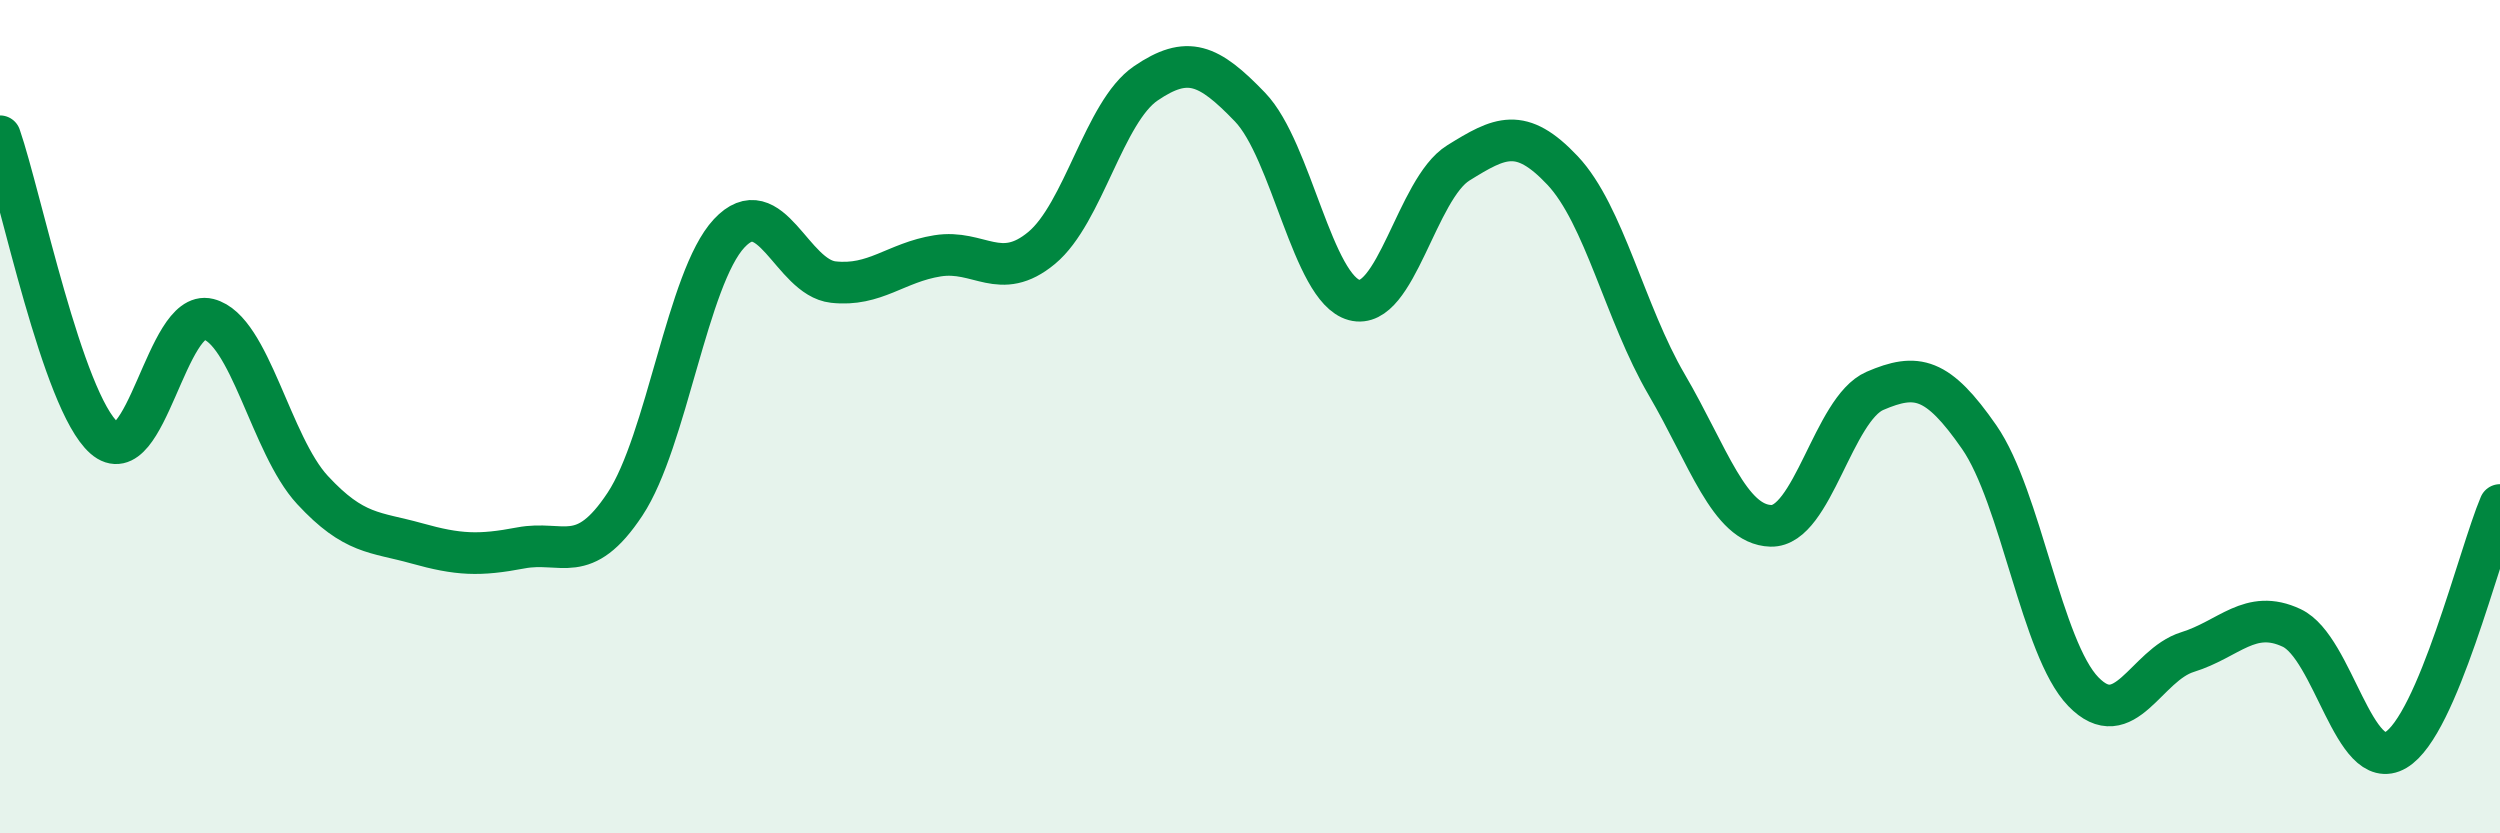
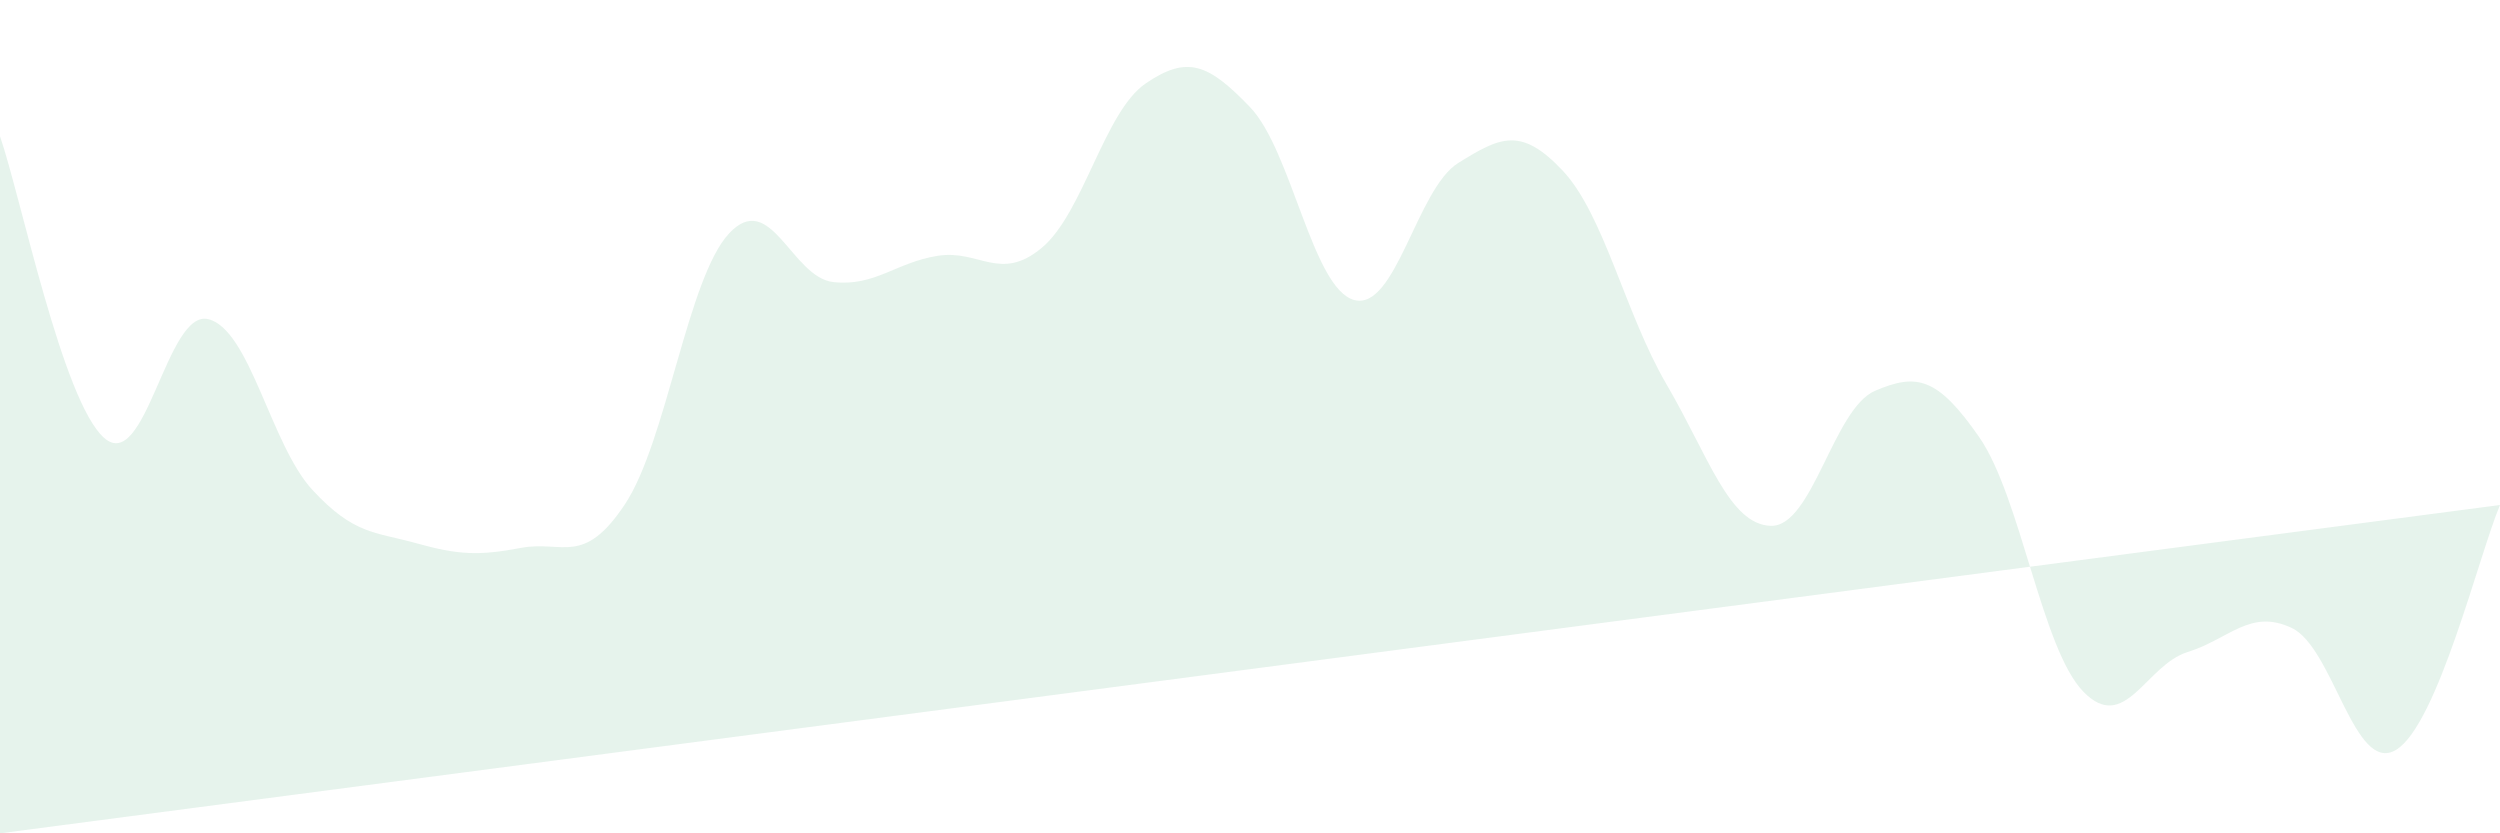
<svg xmlns="http://www.w3.org/2000/svg" width="60" height="20" viewBox="0 0 60 20">
-   <path d="M 0,3.27 C 0.5,4.72 1.5,9.63 2.5,10.51 C 3.5,11.39 4,7.41 5,7.66 C 6,7.91 6.5,10.68 7.5,11.76 C 8.5,12.84 9,12.76 10,13.04 C 11,13.32 11.5,13.34 12.5,13.15 C 13.5,12.96 14,13.61 15,12.1 C 16,10.59 16.5,6.67 17.5,5.6 C 18.5,4.53 19,6.66 20,6.77 C 21,6.88 21.5,6.3 22.5,6.14 C 23.5,5.98 24,6.78 25,5.95 C 26,5.12 26.5,2.68 27.5,2 C 28.5,1.32 29,1.53 30,2.57 C 31,3.61 31.5,6.93 32.5,7.2 C 33.5,7.47 34,4.53 35,3.91 C 36,3.29 36.5,3.03 37.5,4.09 C 38.5,5.15 39,7.52 40,9.23 C 41,10.94 41.5,12.59 42.5,12.62 C 43.5,12.65 44,9.81 45,9.38 C 46,8.95 46.5,9.05 47.5,10.49 C 48.5,11.93 49,15.57 50,16.6 C 51,17.63 51.5,15.96 52.5,15.65 C 53.5,15.34 54,14.6 55,15.07 C 56,15.54 56.5,18.59 57.5,18 C 58.5,17.41 59.5,13.3 60,12.12L60 20L0 20Z" fill="#008740" opacity="0.1" stroke-linecap="round" stroke-linejoin="round" />
-   <path d="M 0,3.27 C 0.5,4.72 1.5,9.63 2.5,10.51 C 3.5,11.39 4,7.41 5,7.66 C 6,7.91 6.5,10.68 7.5,11.76 C 8.5,12.84 9,12.76 10,13.04 C 11,13.32 11.5,13.34 12.5,13.15 C 13.5,12.96 14,13.61 15,12.1 C 16,10.59 16.5,6.67 17.5,5.6 C 18.5,4.53 19,6.66 20,6.77 C 21,6.88 21.5,6.3 22.5,6.14 C 23.5,5.98 24,6.78 25,5.95 C 26,5.12 26.5,2.68 27.5,2 C 28.5,1.32 29,1.53 30,2.57 C 31,3.61 31.5,6.93 32.5,7.2 C 33.5,7.47 34,4.53 35,3.91 C 36,3.29 36.5,3.03 37.5,4.09 C 38.5,5.15 39,7.52 40,9.23 C 41,10.94 41.5,12.59 42.5,12.62 C 43.5,12.65 44,9.81 45,9.38 C 46,8.95 46.5,9.05 47.5,10.49 C 48.5,11.93 49,15.57 50,16.6 C 51,17.63 51.5,15.96 52.5,15.65 C 53.5,15.34 54,14.6 55,15.07 C 56,15.54 56.5,18.59 57.5,18 C 58.5,17.41 59.5,13.3 60,12.12" stroke="#008740" stroke-width="1" fill="none" stroke-linecap="round" stroke-linejoin="round" />
+   <path d="M 0,3.27 C 0.5,4.72 1.5,9.63 2.5,10.51 C 3.5,11.39 4,7.41 5,7.66 C 6,7.91 6.5,10.68 7.5,11.76 C 8.5,12.84 9,12.76 10,13.04 C 11,13.32 11.5,13.34 12.5,13.15 C 13.5,12.96 14,13.61 15,12.1 C 16,10.59 16.5,6.67 17.5,5.6 C 18.5,4.53 19,6.66 20,6.77 C 21,6.88 21.5,6.3 22.5,6.14 C 23.5,5.98 24,6.78 25,5.95 C 26,5.12 26.5,2.68 27.5,2 C 28.5,1.32 29,1.53 30,2.57 C 31,3.61 31.5,6.93 32.5,7.2 C 33.5,7.47 34,4.53 35,3.91 C 36,3.29 36.5,3.03 37.5,4.09 C 38.5,5.15 39,7.52 40,9.23 C 41,10.94 41.5,12.59 42.5,12.62 C 43.5,12.65 44,9.81 45,9.38 C 46,8.95 46.5,9.05 47.5,10.49 C 48.5,11.93 49,15.57 50,16.6 C 51,17.63 51.5,15.96 52.5,15.65 C 53.5,15.34 54,14.6 55,15.07 C 56,15.54 56.5,18.59 57.5,18 C 58.5,17.41 59.5,13.3 60,12.12L0 20Z" fill="#008740" opacity="0.1" stroke-linecap="round" stroke-linejoin="round" />
</svg>